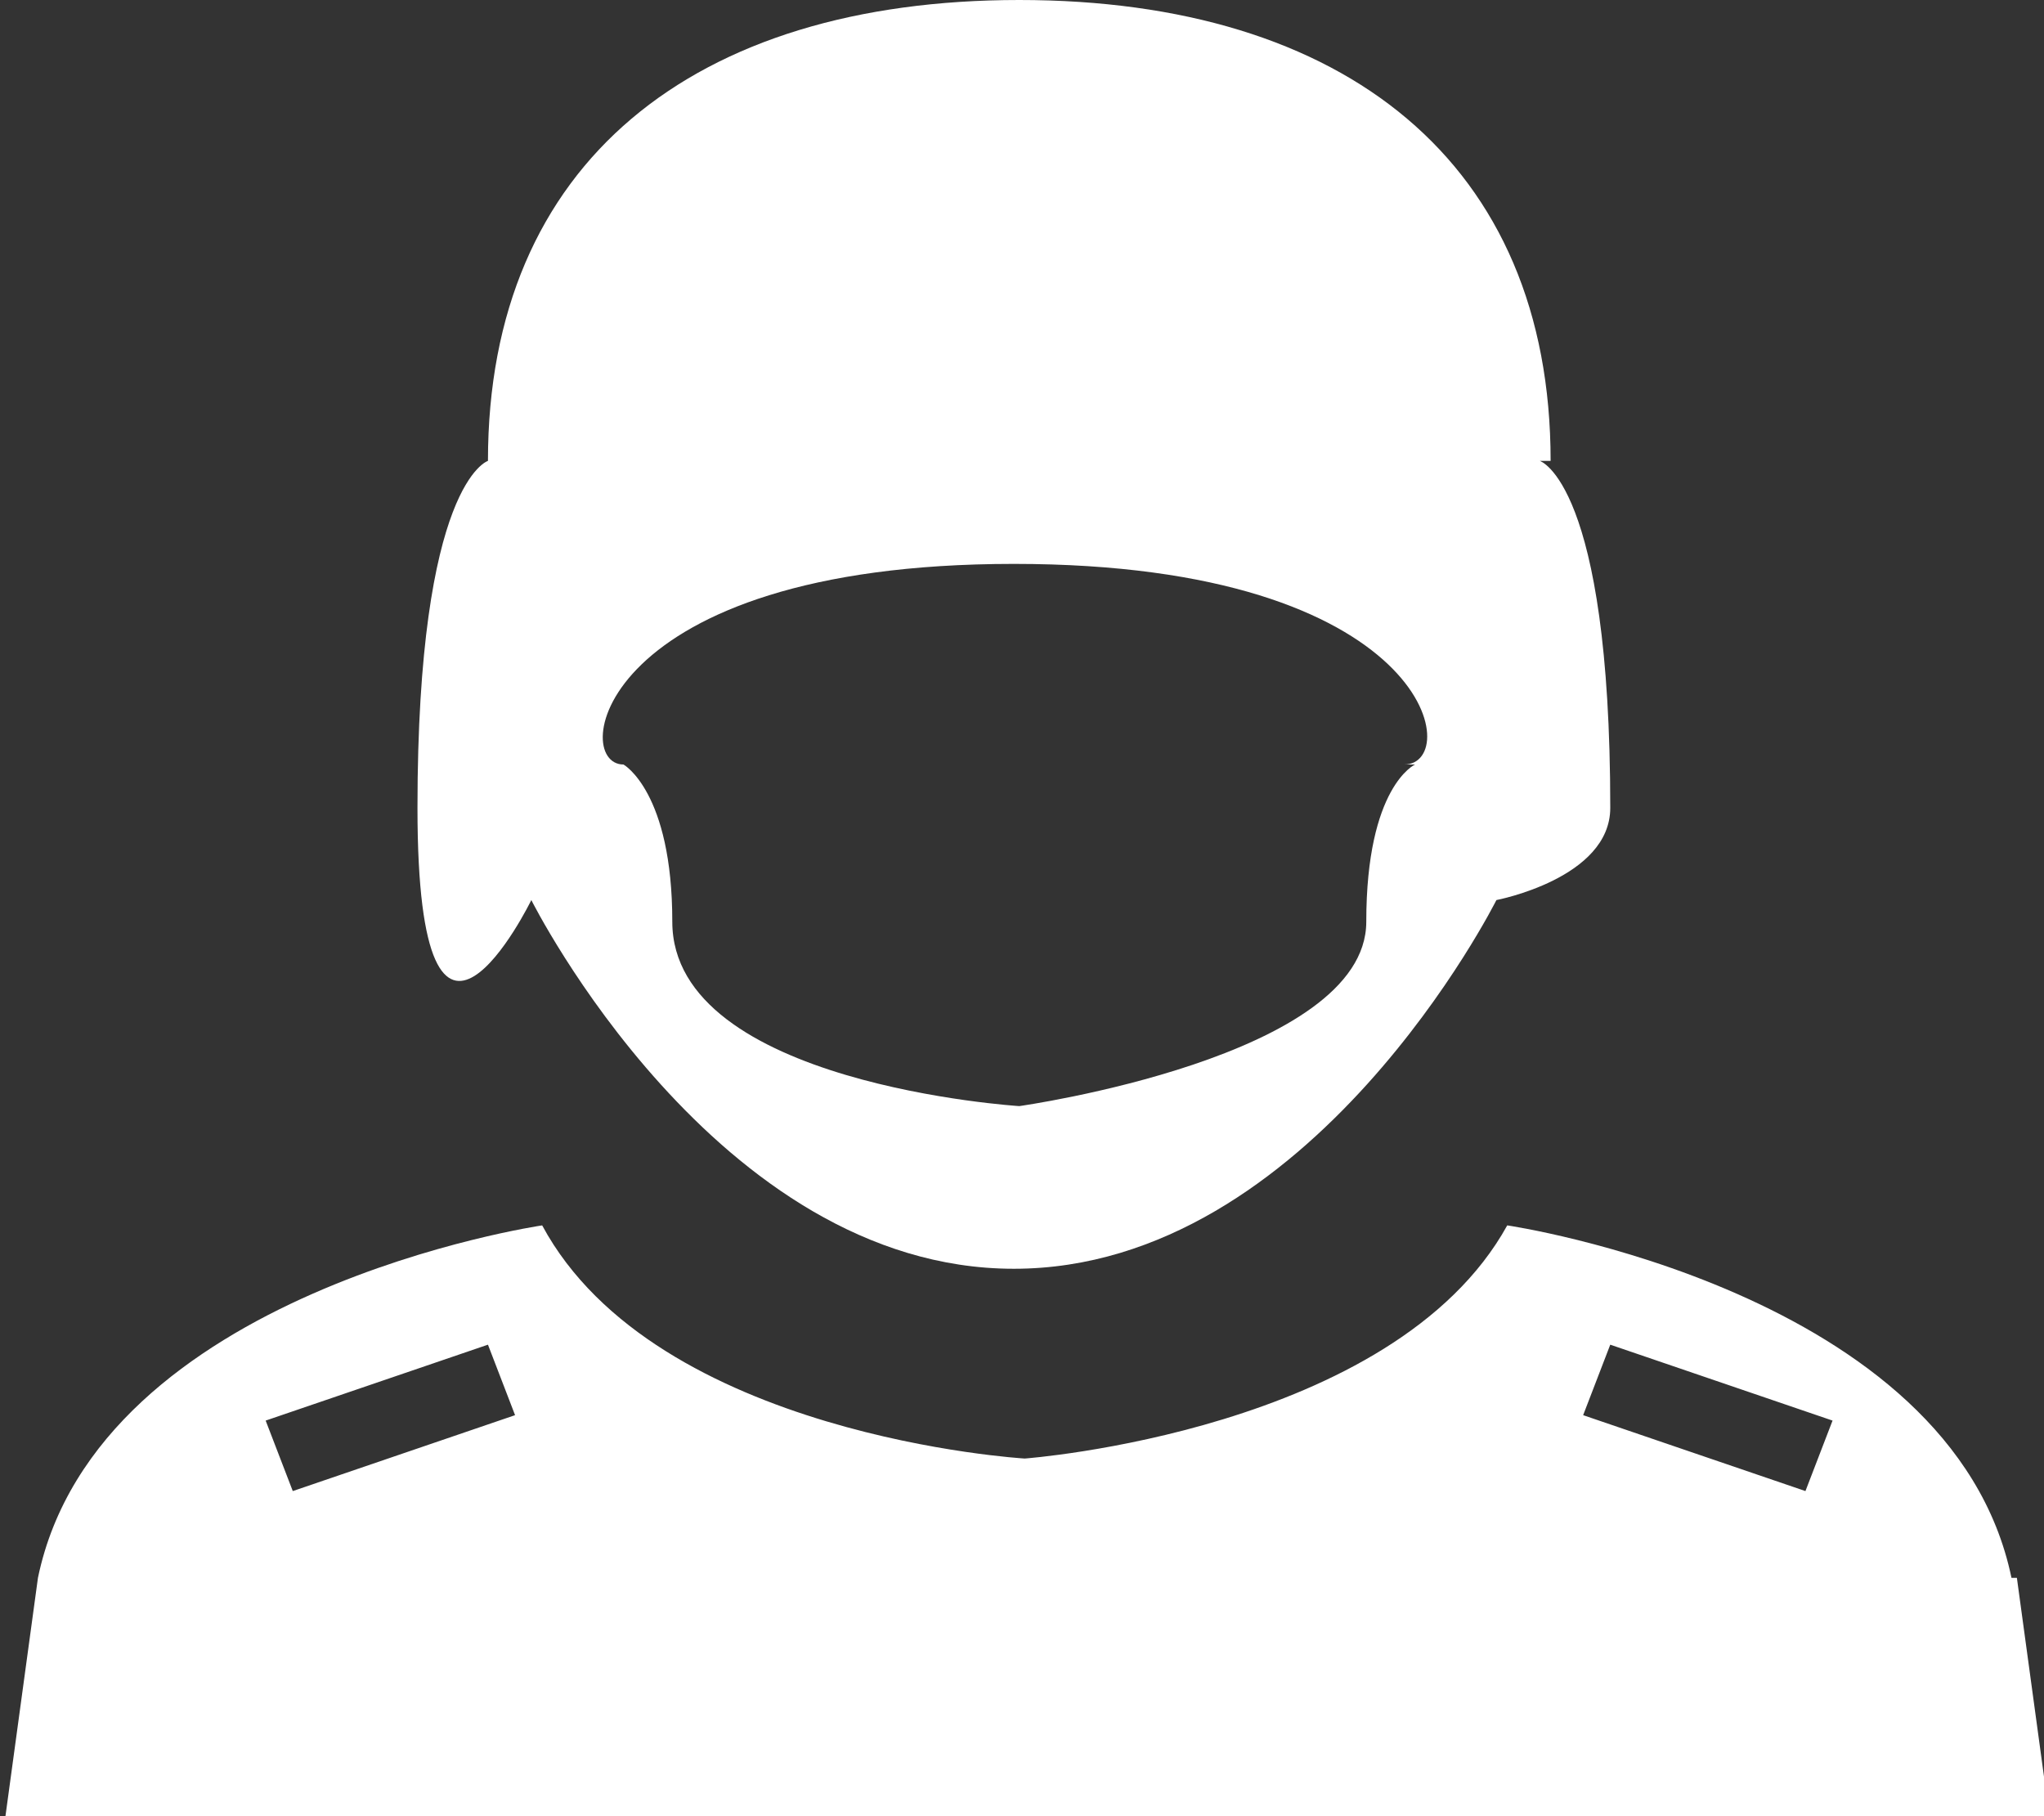
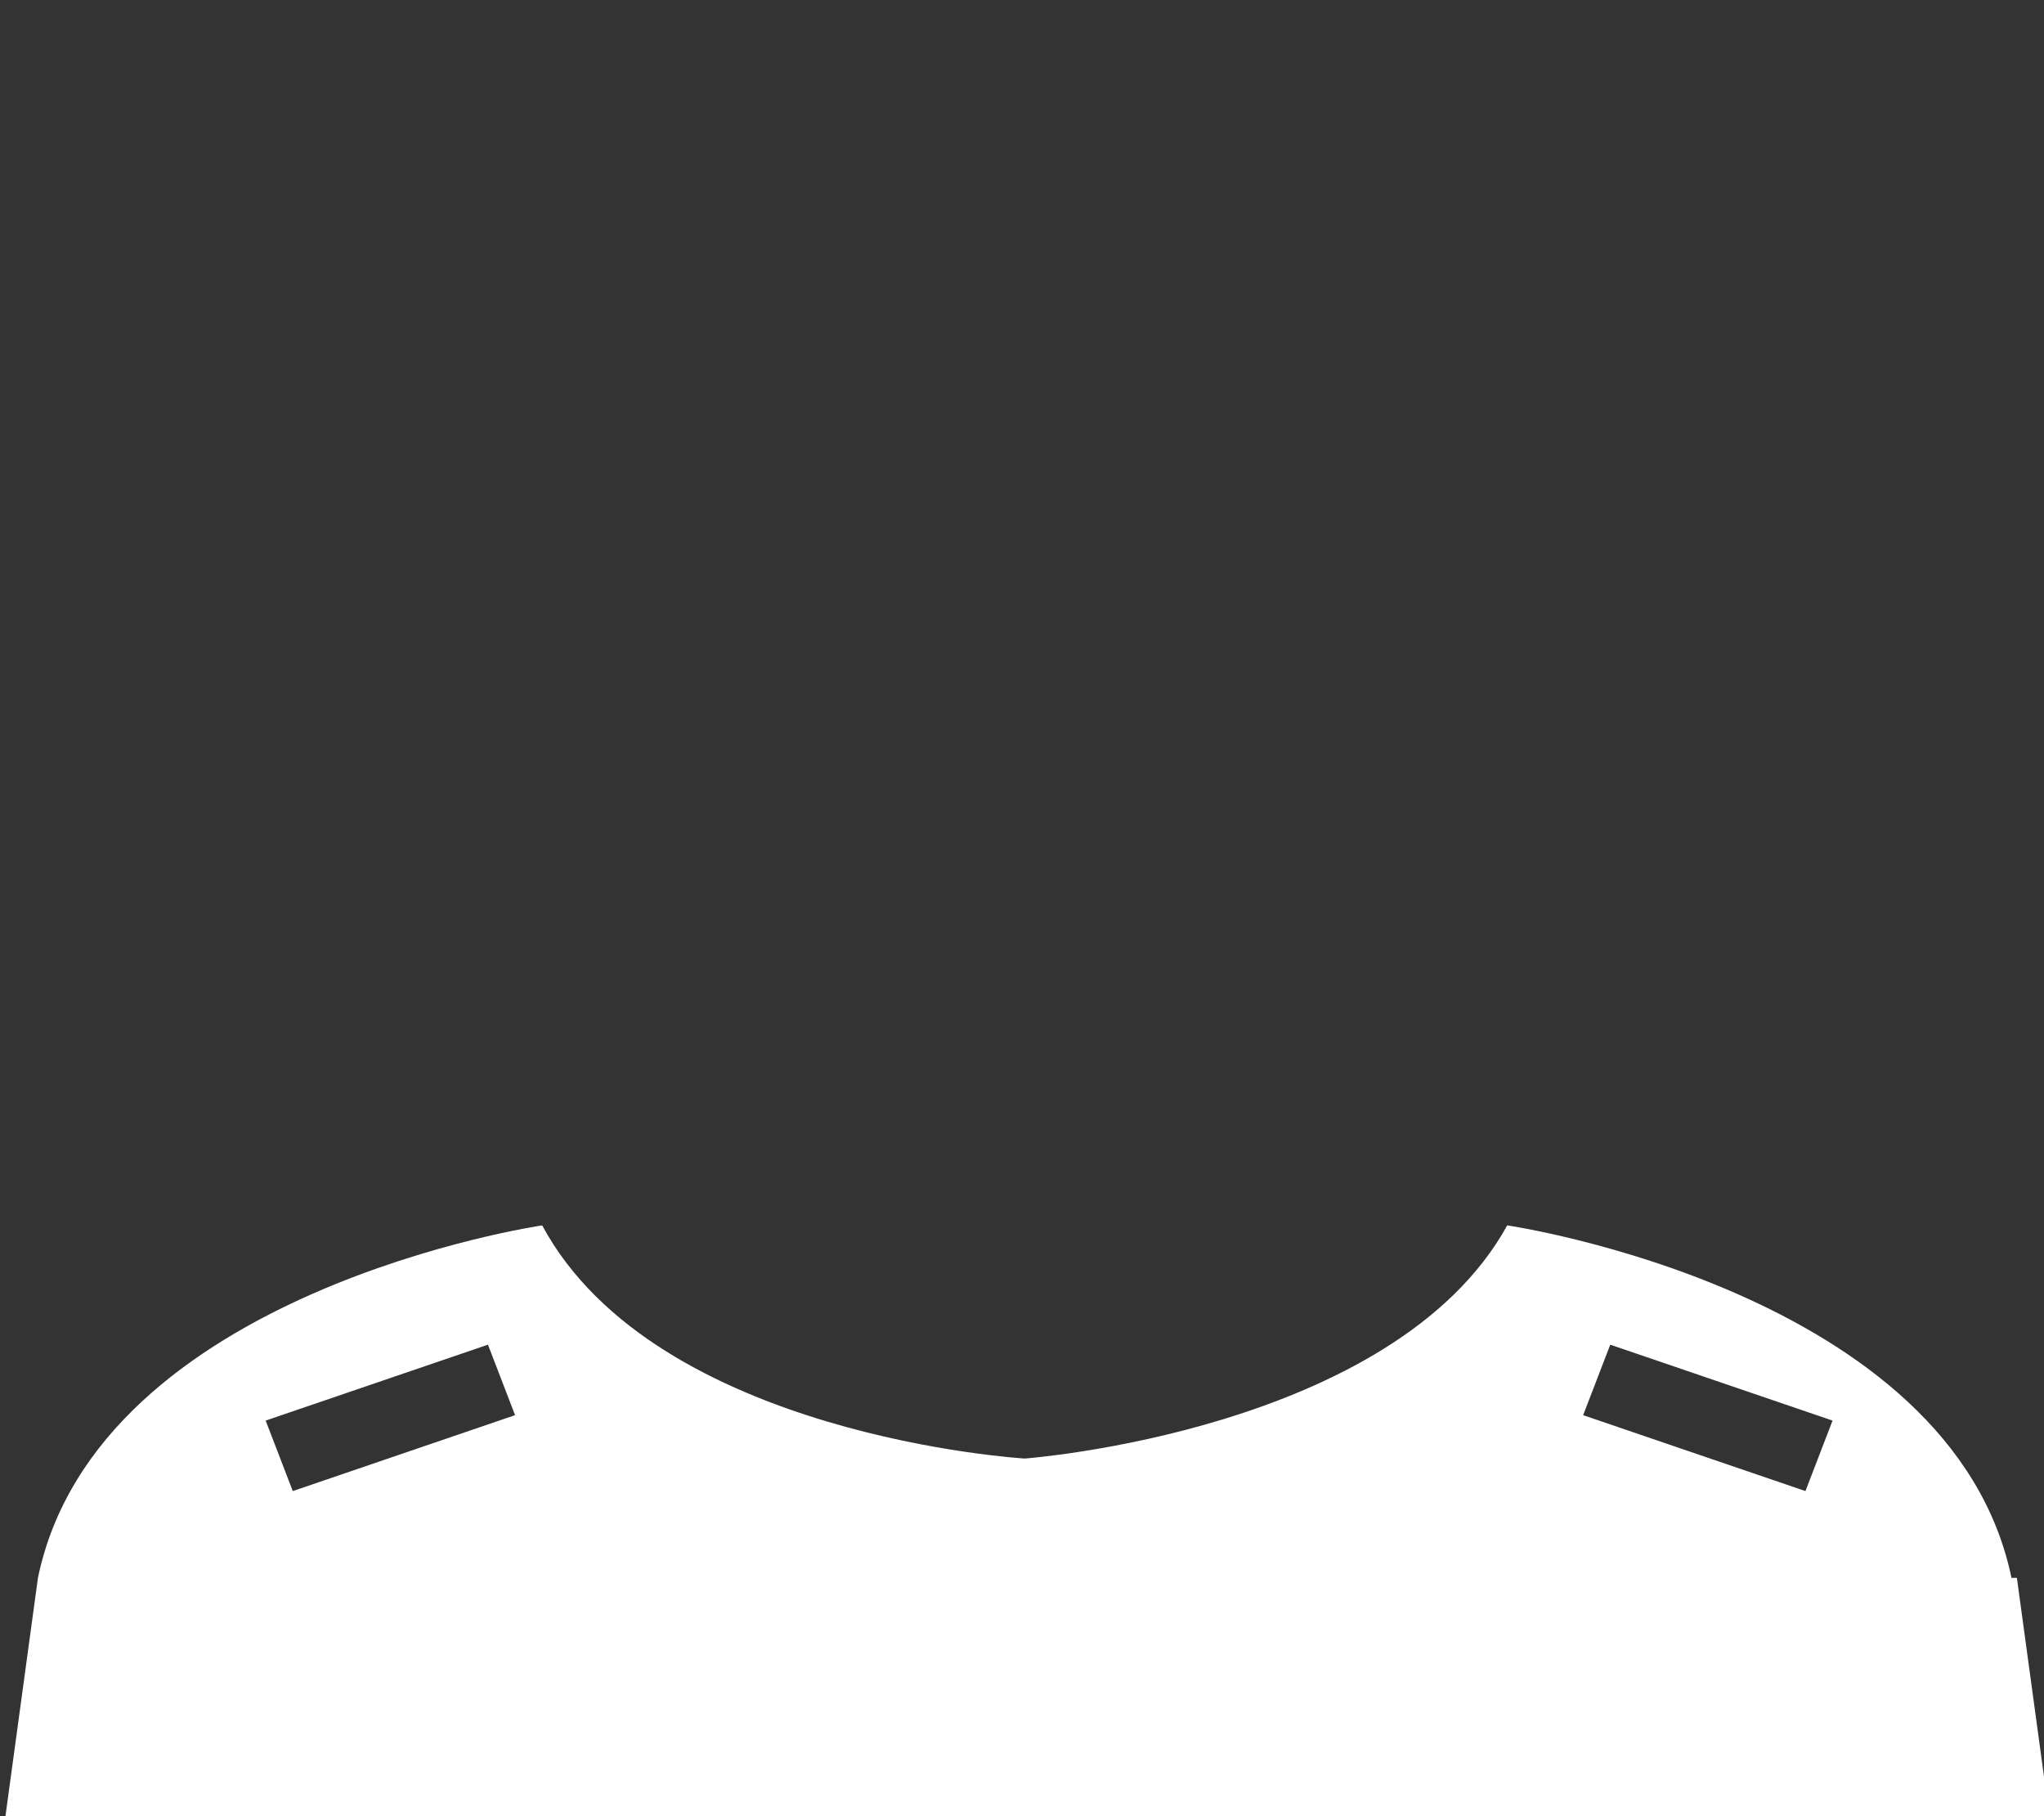
<svg xmlns="http://www.w3.org/2000/svg" id="Ebene_1" version="1.1" viewBox="0 0 37.7 33.5">
  <rect x="0" y="0" width="37.7" height="33.5" fill="#333333" stroke="none" />
  <defs>
    <style>
      .st0 {
        fill: #fff;
      }
    </style>
  </defs>
-   <path class="st0" d="M28.6,8.5c0-5.5-3.8-8.5-9.8-8.5s-9.8,3-9.8,8.5c0,0-1.3.4-1.3,6.4s2.1,1.7,2.1,1.7c0,0,3.4,6.8,8.9,6.8s8.9-6.8,8.9-6.8c0,0,2.1-.4,2.1-1.7,0-6-1.3-6.4-1.3-6.4ZM26.1,14.1s-.9.4-.9,2.9-6.4,3.4-6.4,3.4c0,0-6.4-.4-6.4-3.4,0-2.4-.9-2.9-.9-2.9-1,0-.5-3.7,7.2-3.7s8.3,3.7,7.2,3.7Z" />
  <path class="st0" d="M37.1,29.1c-1.1-5.3-9.3-6.5-9.3-6.5-2.1,3.8-8.9,4.3-8.9,4.3,0,0-6.8-.4-8.9-4.3,0,0-8.2,1.2-9.3,6.5l-.6,4.4h37.7l-.6-4.4ZM29.7,24.8l4.1,1.4-.5,1.3-4.1-1.4.5-1.3ZM9,24.8l.5,1.3-4.1,1.4-.5-1.3,4.1-1.4Z" />
</svg>